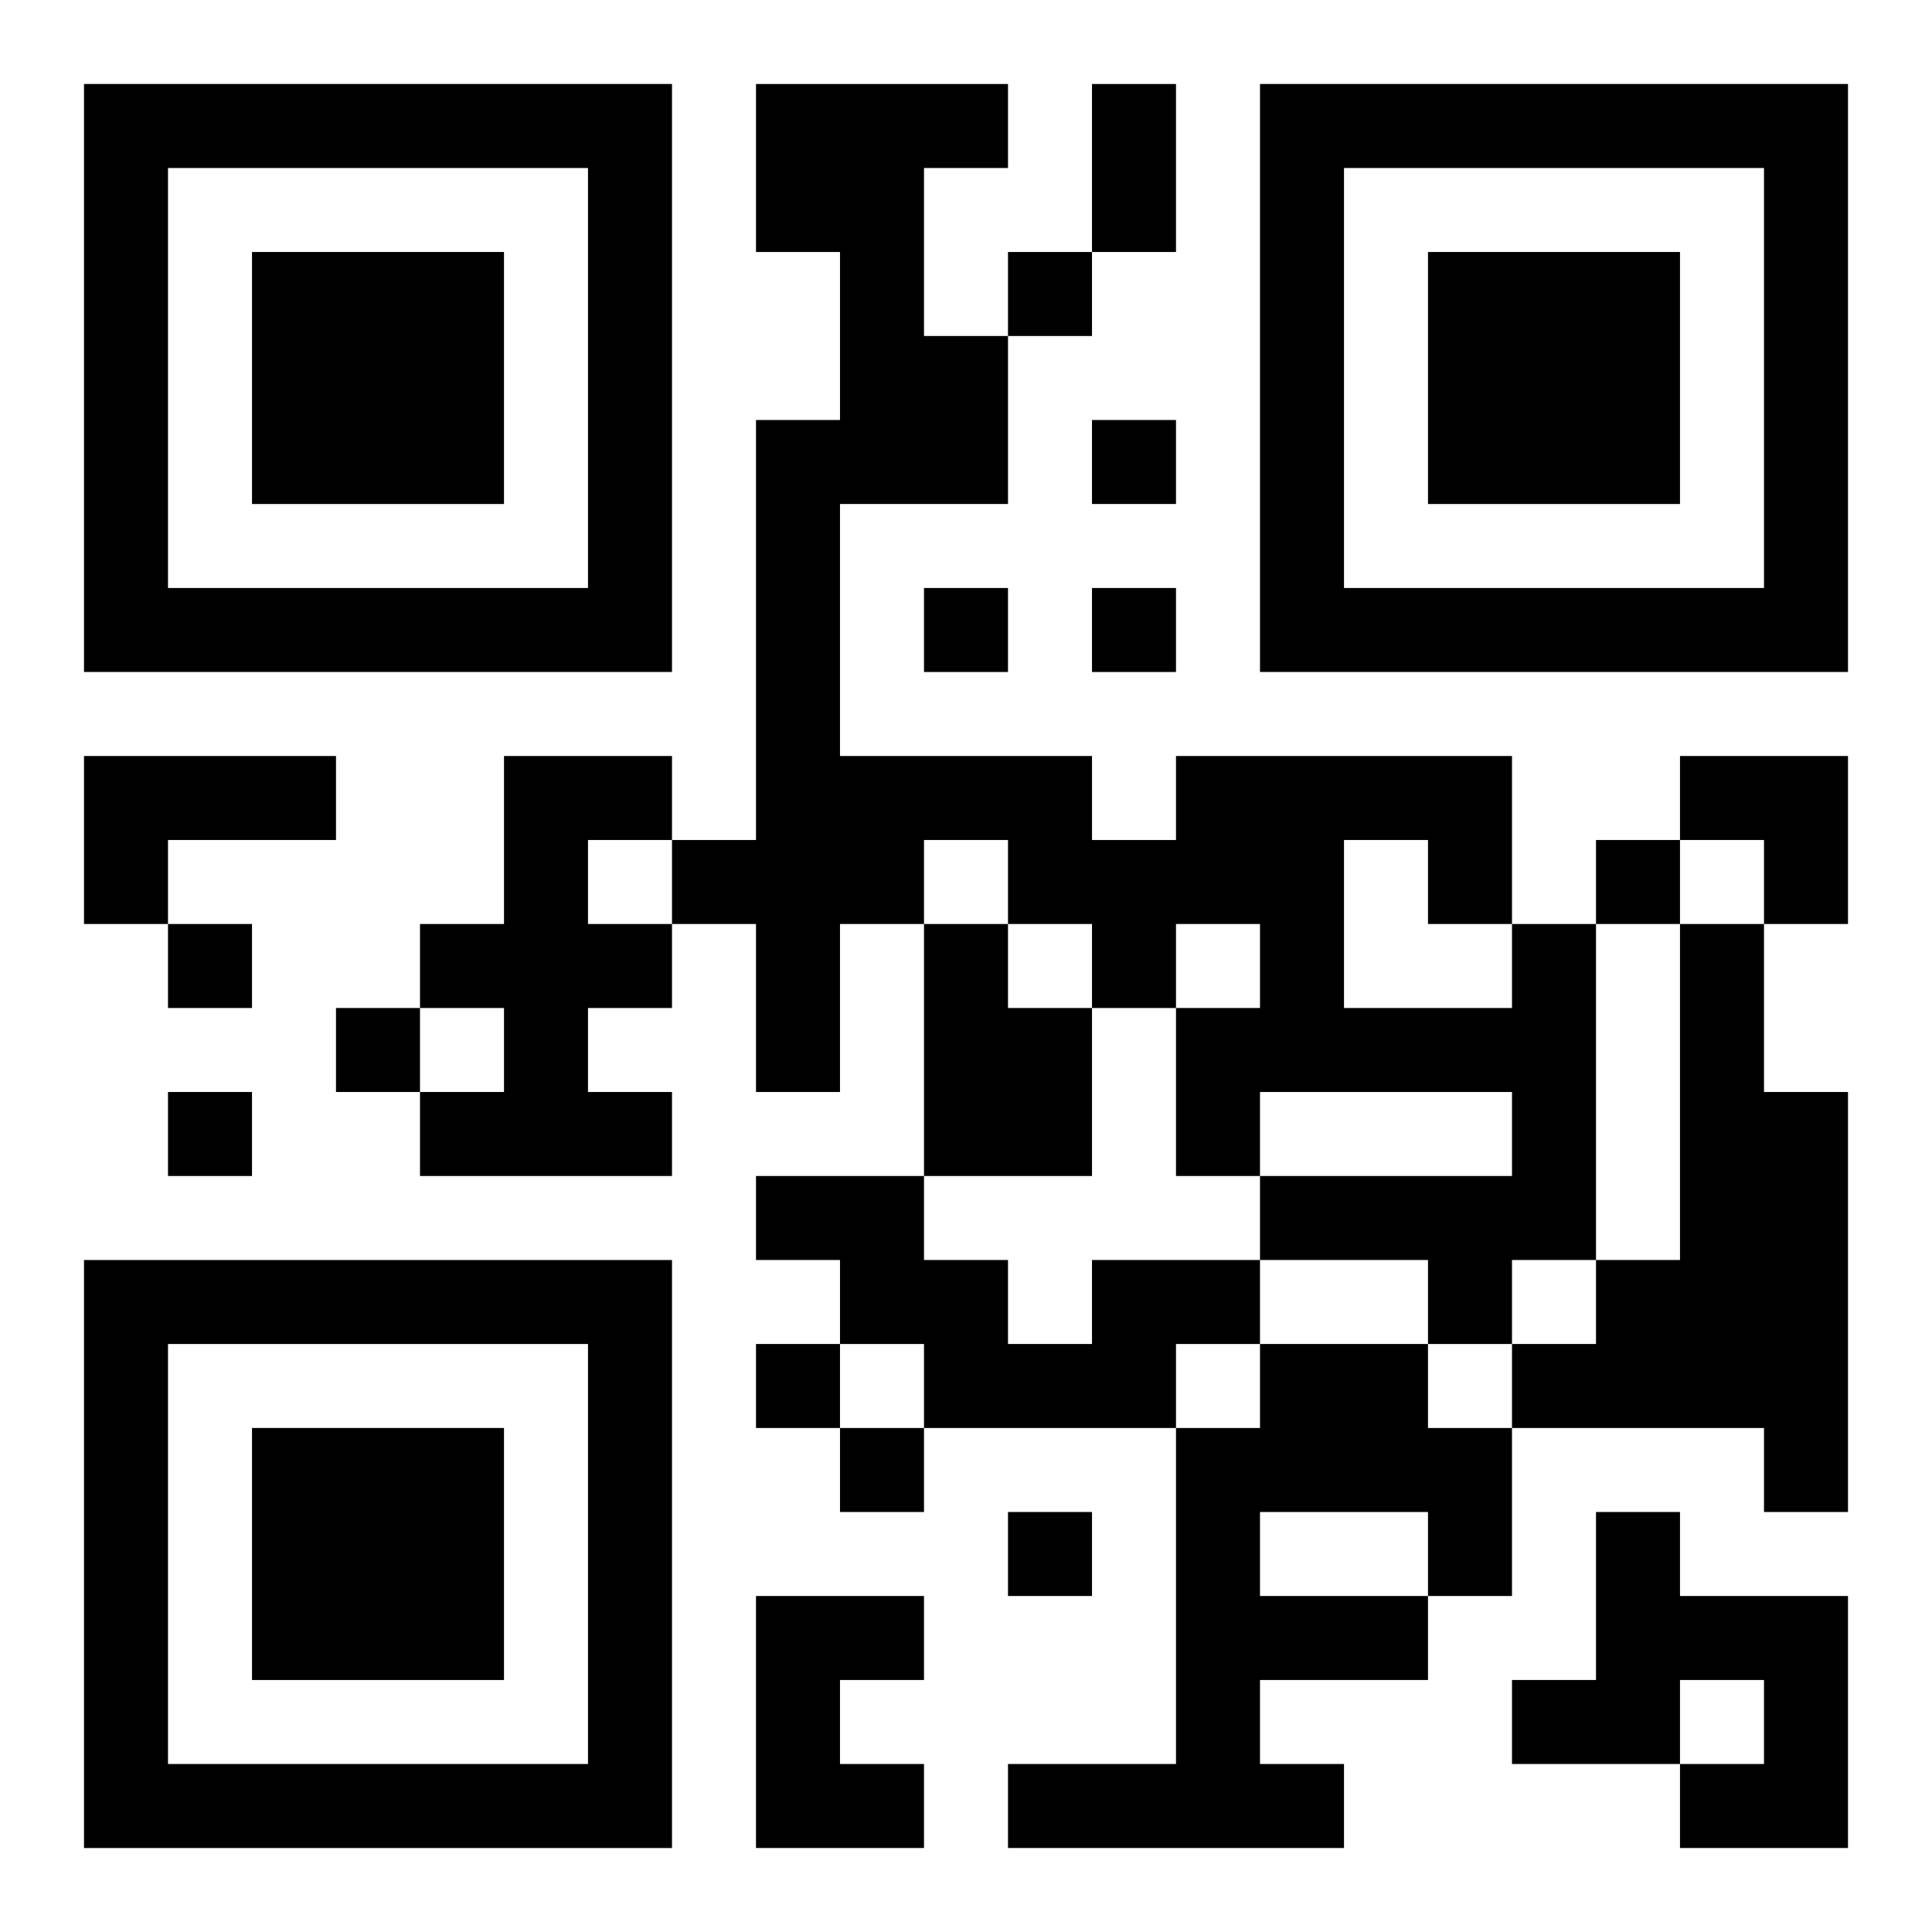
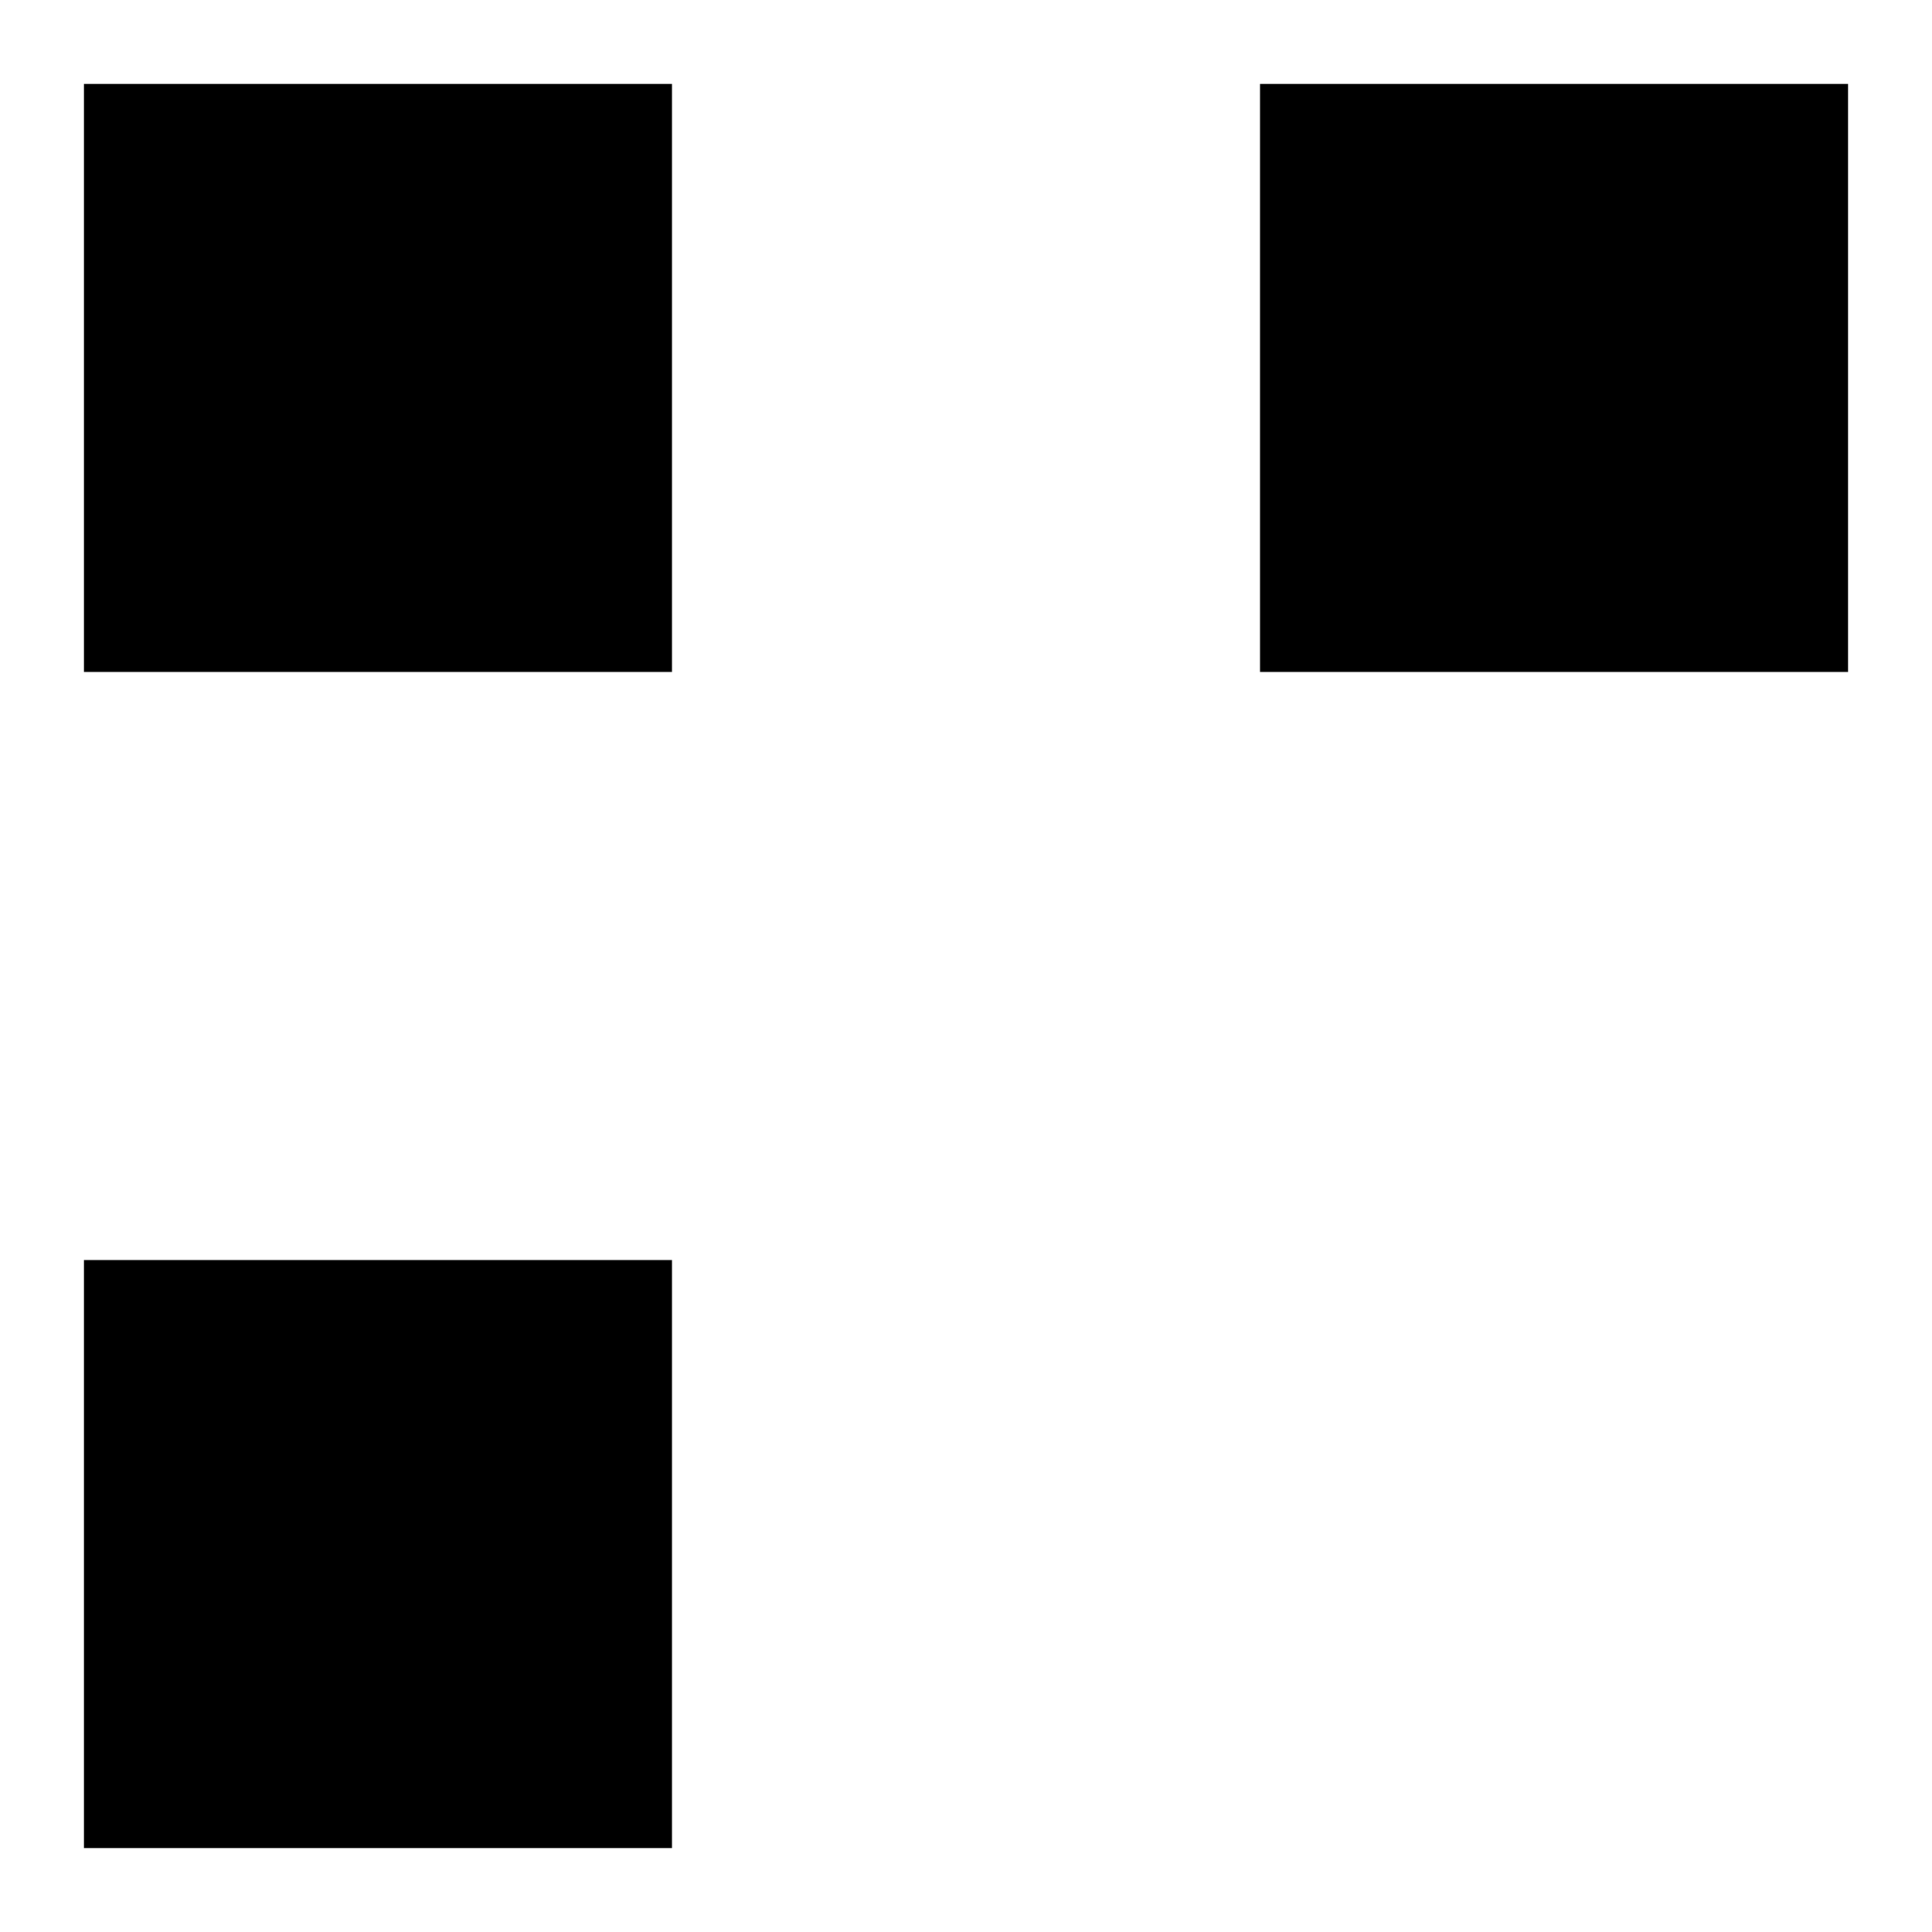
<svg xmlns="http://www.w3.org/2000/svg" xmlns:xlink="http://www.w3.org/1999/xlink" width="250" height="250" baseProfile="full" version="1.1" viewBox="-1 -1 23 23">
  <symbol id="a">
-     <path d="m0 7v7h7v-7h-7zm1 1h5v5h-5v-5zm1 1v3h3v-3h-3z" />
+     <path d="m0 7v7h7v-7h-7zm1 1h5h-5v-5zm1 1v3h3v-3h-3z" />
  </symbol>
  <use y="-7" xlink:href="#a" />
  <use y="7" xlink:href="#a" />
  <use x="14" y="-7" xlink:href="#a" />
-   <path d="m0 8h3v1h-2v1h-1v-2m5 0h2v1h-1v1h1v1h-1v1h1v1h-3v-1h1v-1h-1v-1h1v-2m5 2h1v1h1v2h-2v-3m7 0h1v4h-1v1h-1v-1h-2v-1h3v-1h-3v1h-1v-2h1v-1h-1v1h-1v-1h-1v-1h-1v1h-1v2h-1v-2h-1v-1h1v-5h1v-2h-1v-2h3v1h-1v2h1v2h-2v3h3v1h1v-1h4v2m-2-1v2h2v-1h-1v-1h-1m4 1h1v2h1v5h-1v-1h-3v-1h1v-1h1v-4m-7 4h2v1h-1v1h-3v-1h-1v-1h-1v-1h2v1h1v1h1v-1m2 1h2v1h1v2h-1v1h-2v1h1v1h-4v-1h2v-4h1v-1m0 2v1h2v-1h-2m4 0h1v1h2v3h-2v-1h1v-1h-1v1h-2v-1h1v-2m-10 1h2v1h-1v1h1v1h-2v-3m3-16v1h1v-1h-1m1 2v1h1v-1h-1m-2 2v1h1v-1h-1m2 0v1h1v-1h-1m6 3v1h1v-1h-1m-17 1v1h1v-1h-1m2 1v1h1v-1h-1m-2 1v1h1v-1h-1m7 3v1h1v-1h-1m1 1v1h1v-1h-1m2 1v1h1v-1h-1m1-17h1v2h-1v-2m7 8h2v2h-1v-1h-1z" />
</svg>